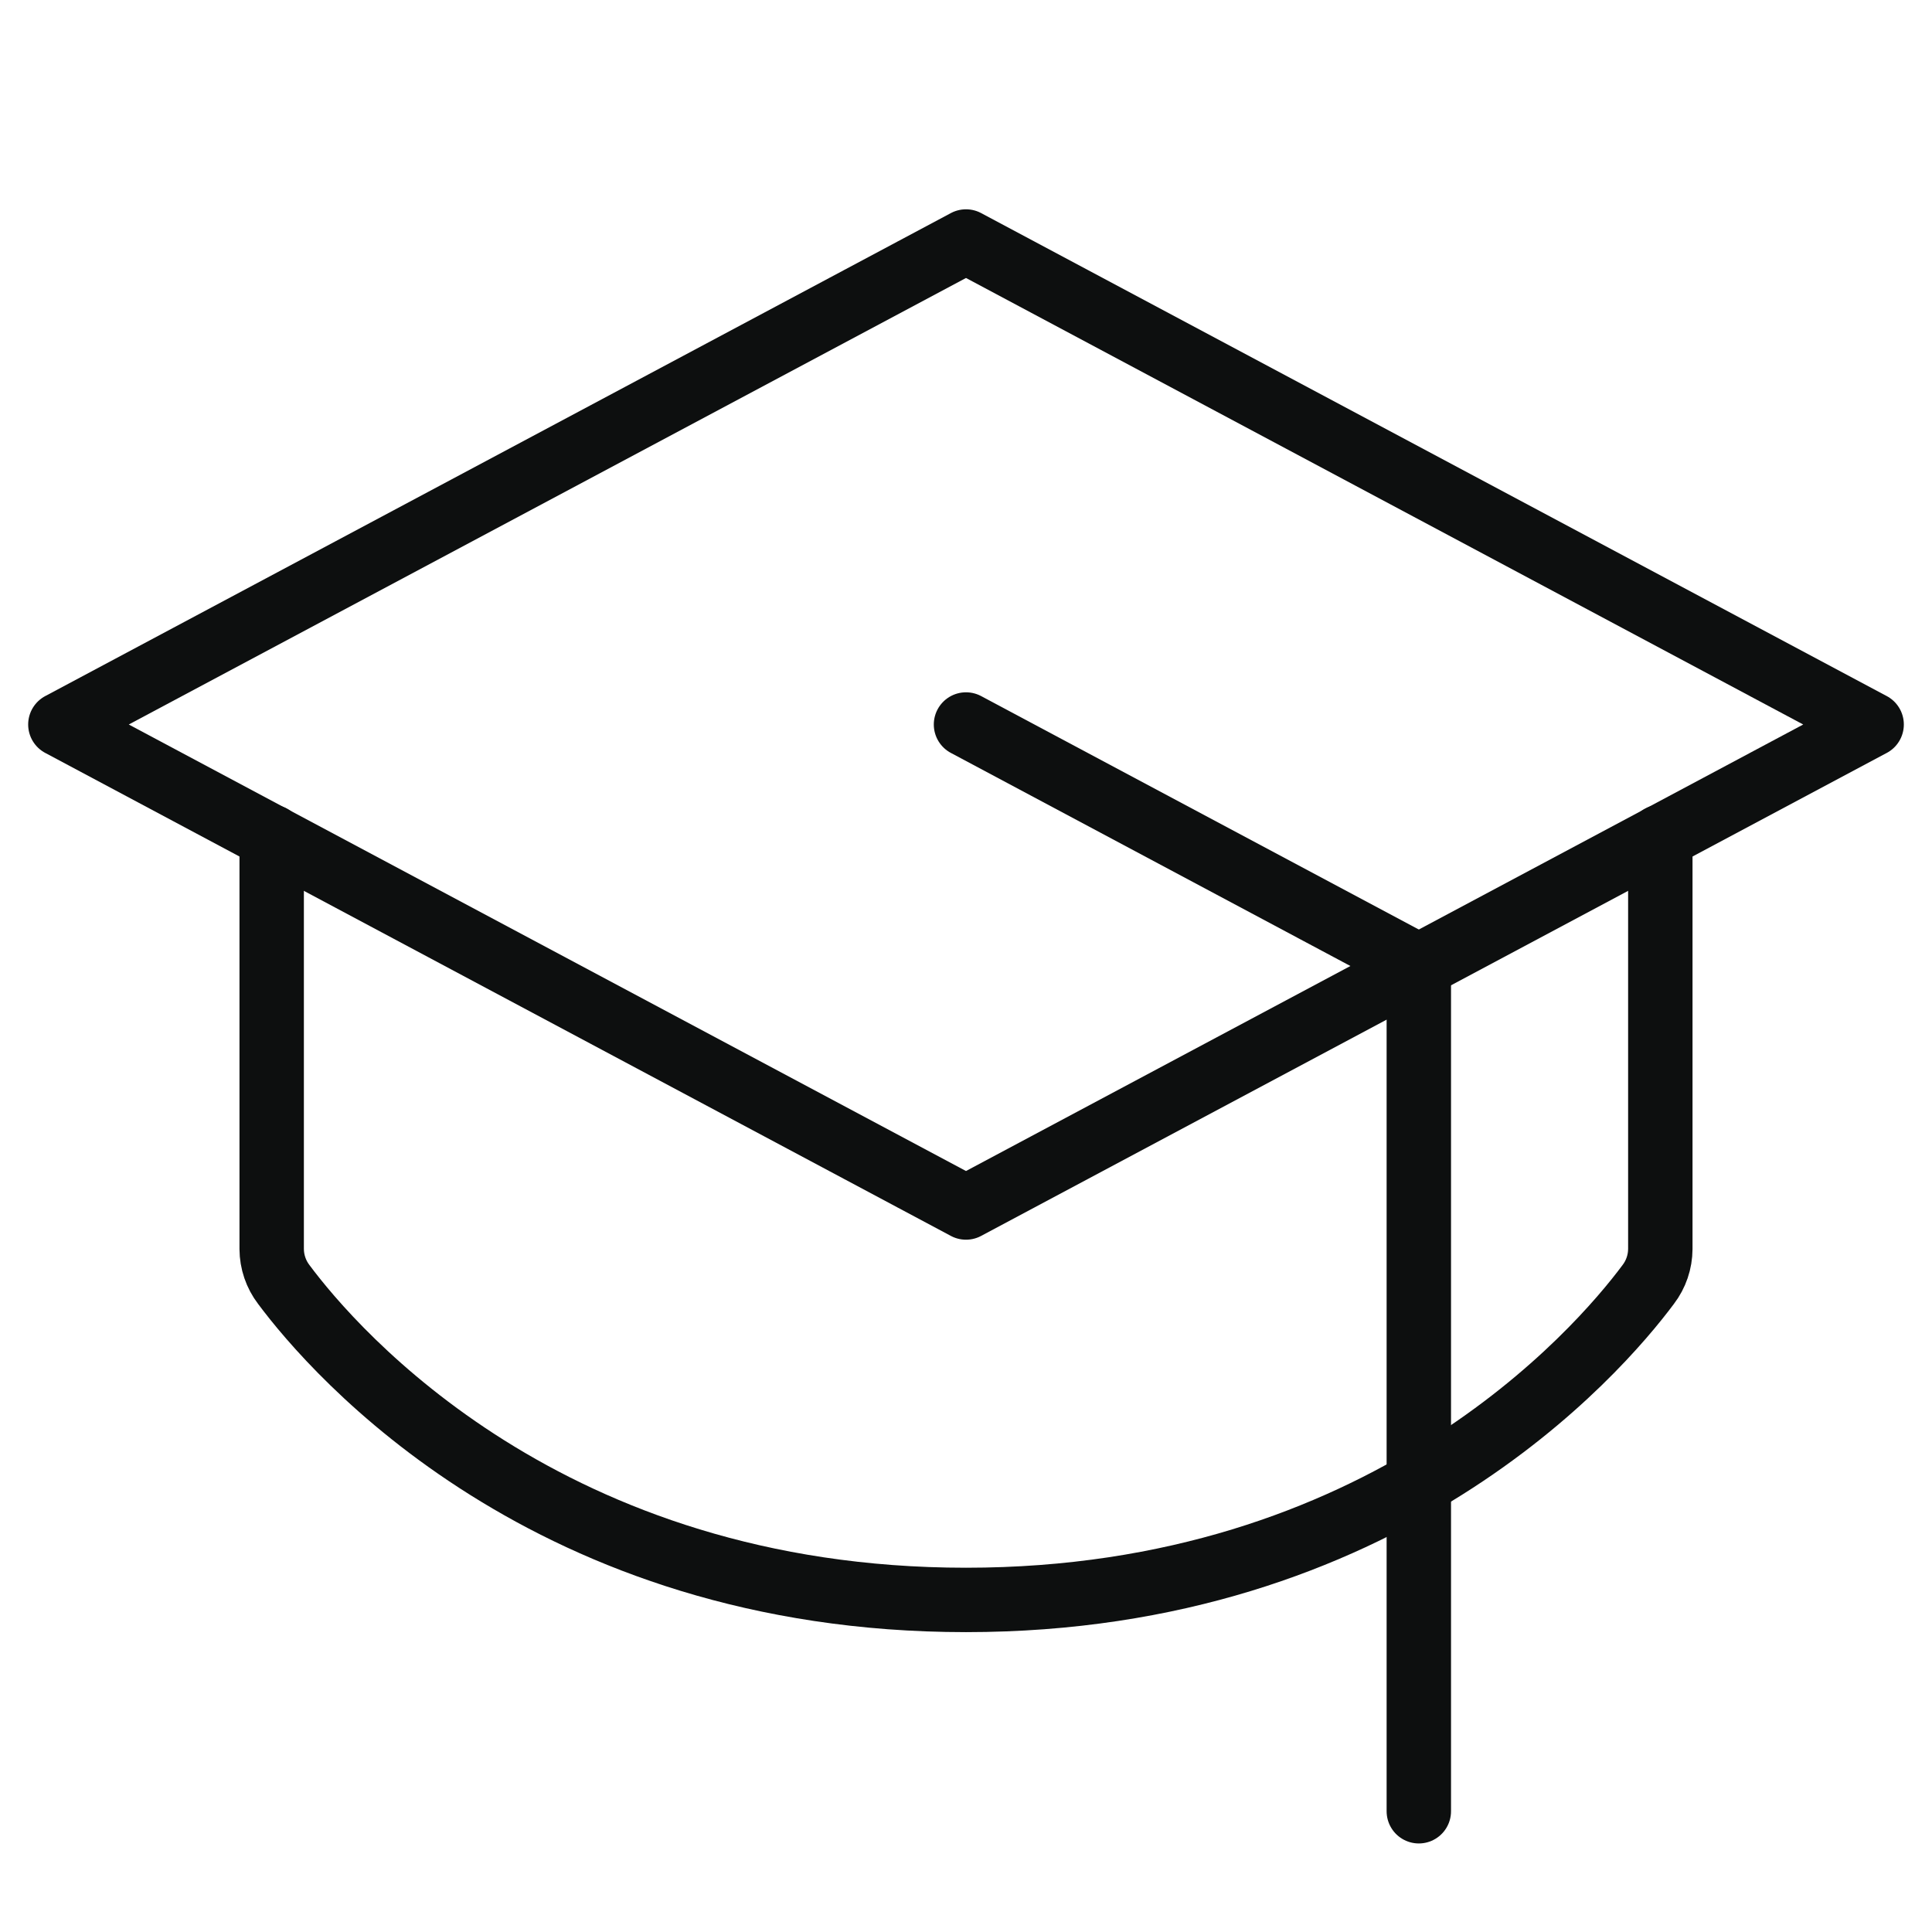
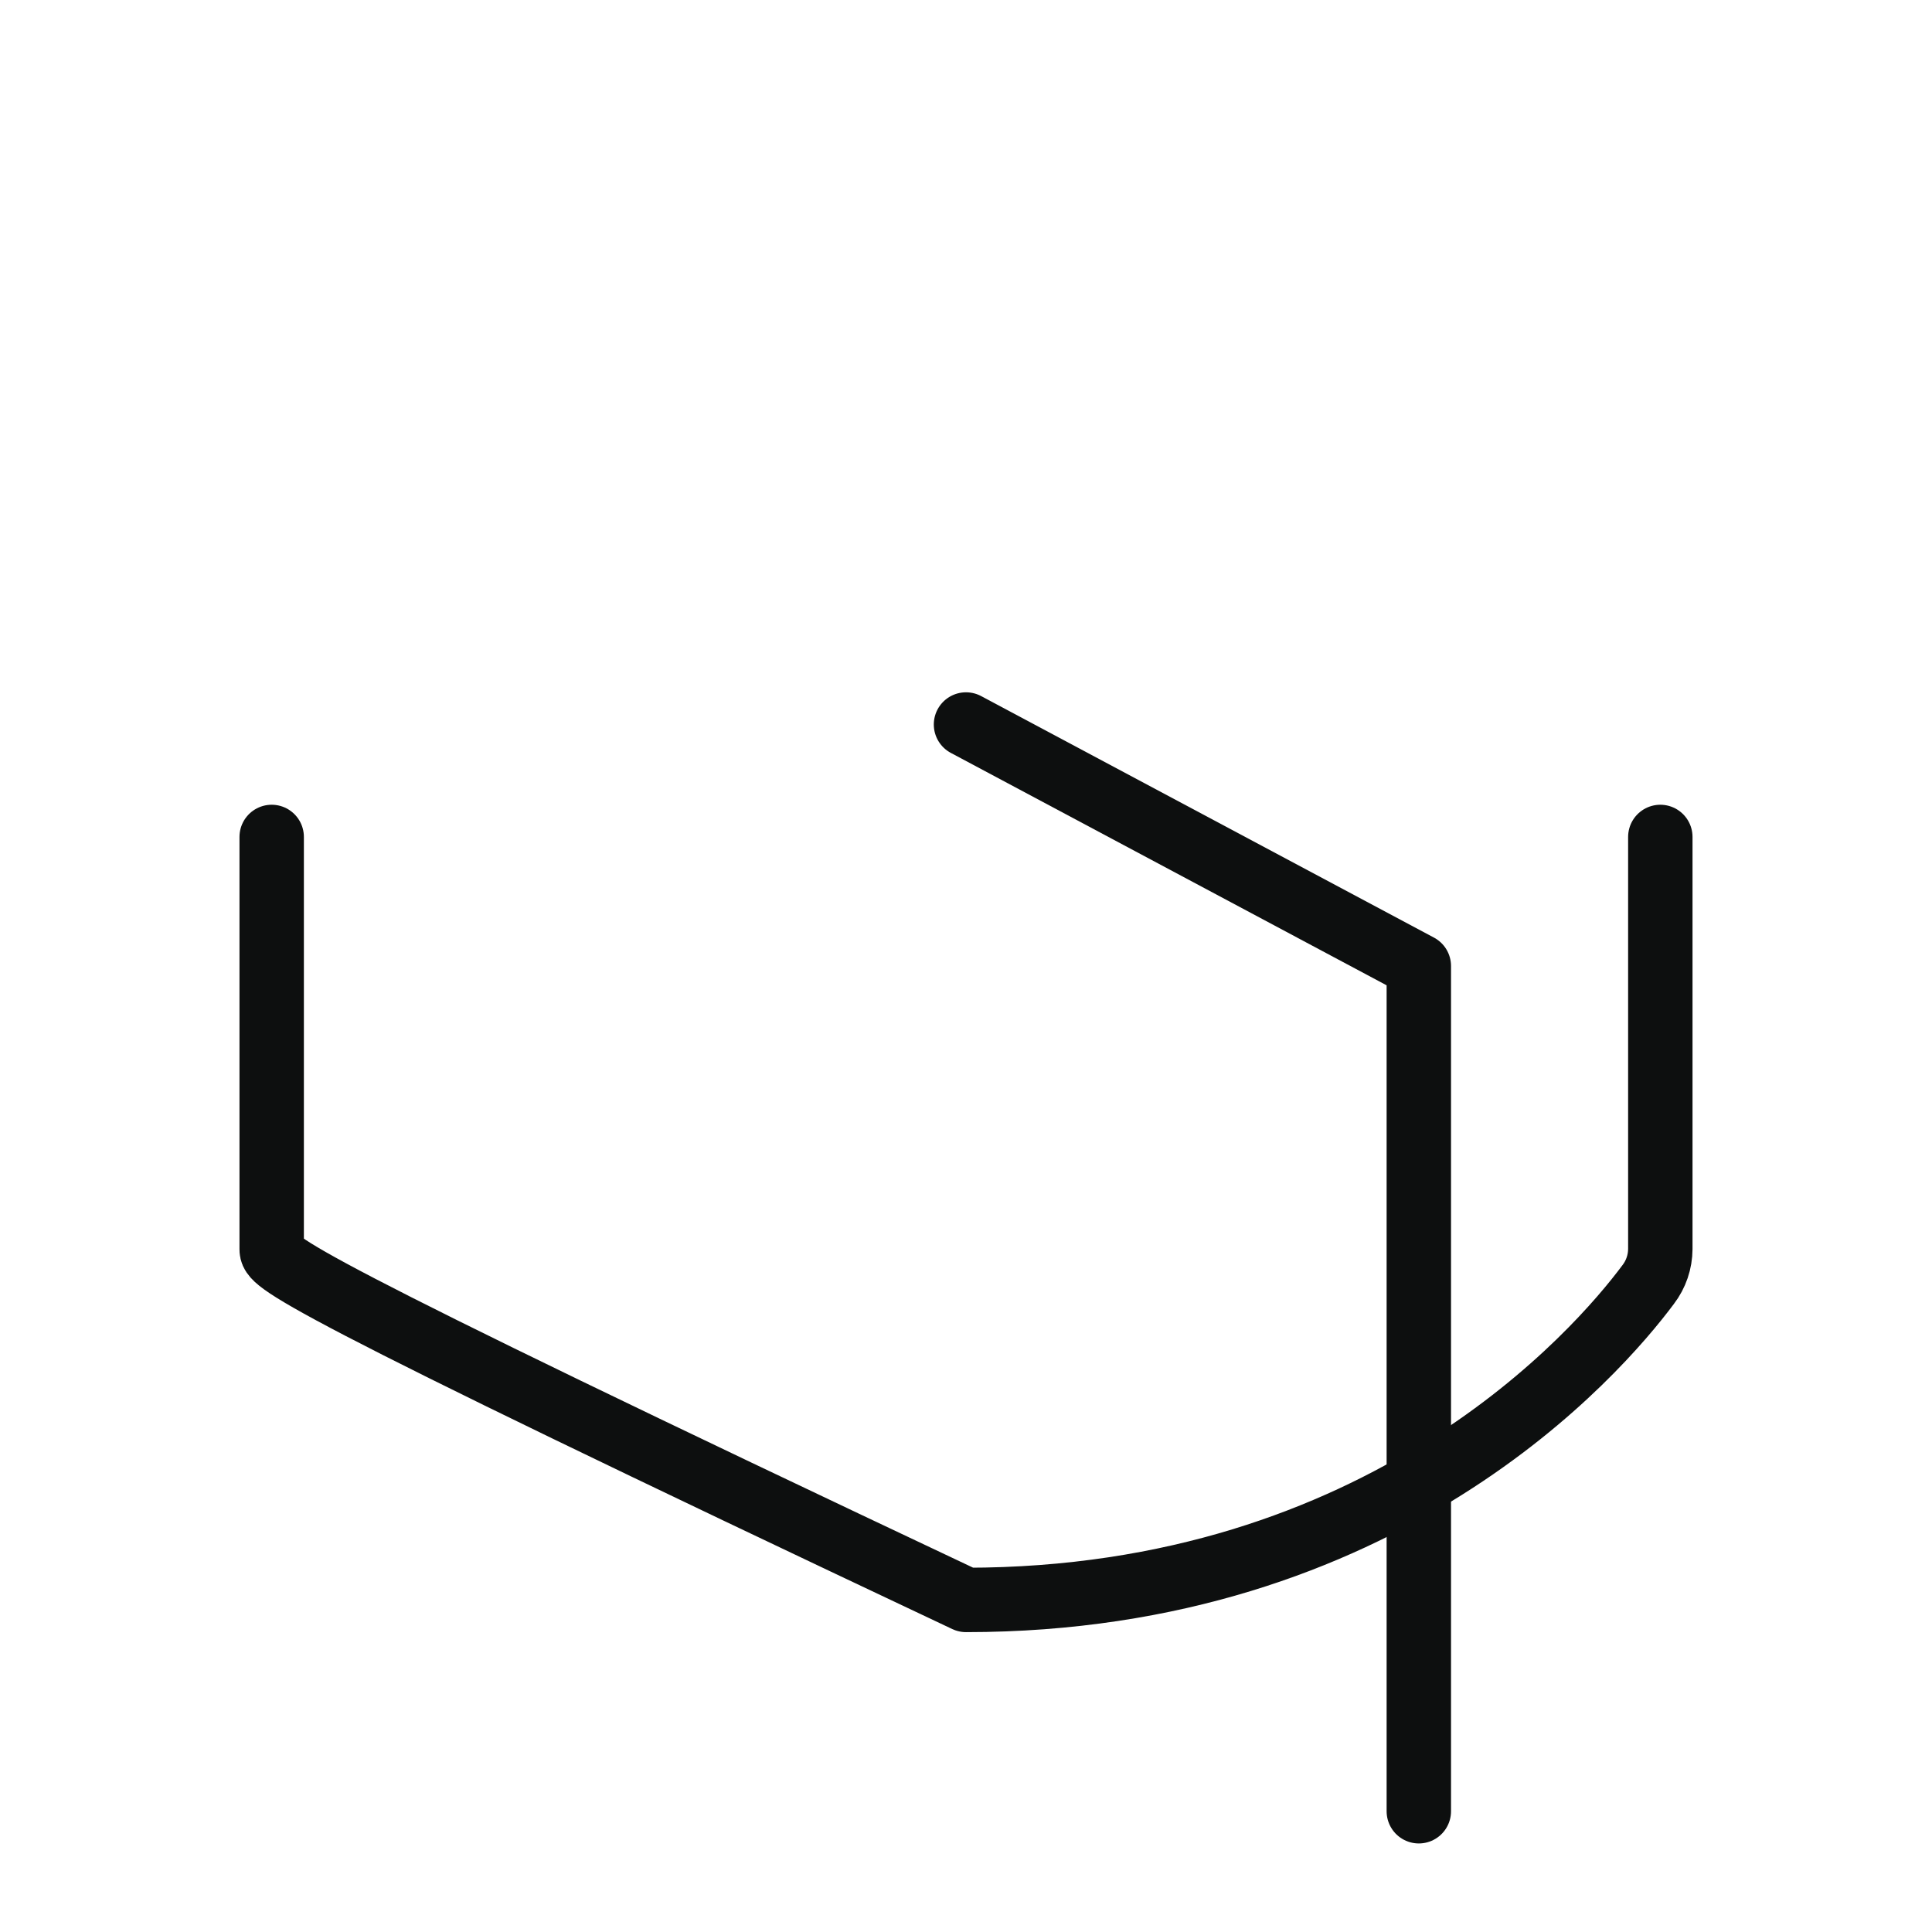
<svg xmlns="http://www.w3.org/2000/svg" width="90" height="90" viewBox="0 0 90 90" fill="none">
  <g id="Light/graduation-cap">
-     <path id="Vector" d="M2.812 33.75L45 11.25L87.188 33.75L45 56.25L2.812 33.75Z" stroke="#0D0F0F" stroke-width="3" stroke-linecap="round" stroke-linejoin="round" />
    <path id="Vector_2" d="M66.094 84.375V45L45 33.75" stroke="#0D0F0F" stroke-width="3" stroke-linecap="round" stroke-linejoin="round" />
-     <path id="Vector_3" d="M77.344 38.988V58.184C77.341 58.781 77.144 59.361 76.781 59.836C74.426 63 64.441 74.531 45 74.531C25.559 74.531 15.574 63 13.219 59.836C12.856 59.361 12.659 58.781 12.656 58.184V38.988" stroke="#0D0F0F" stroke-width="3" stroke-linecap="round" stroke-linejoin="round" />
+     <path id="Vector_3" d="M77.344 38.988V58.184C77.341 58.781 77.144 59.361 76.781 59.836C74.426 63 64.441 74.531 45 74.531C12.856 59.361 12.659 58.781 12.656 58.184V38.988" stroke="#0D0F0F" stroke-width="3" stroke-linecap="round" stroke-linejoin="round" />
  </g>
</svg>